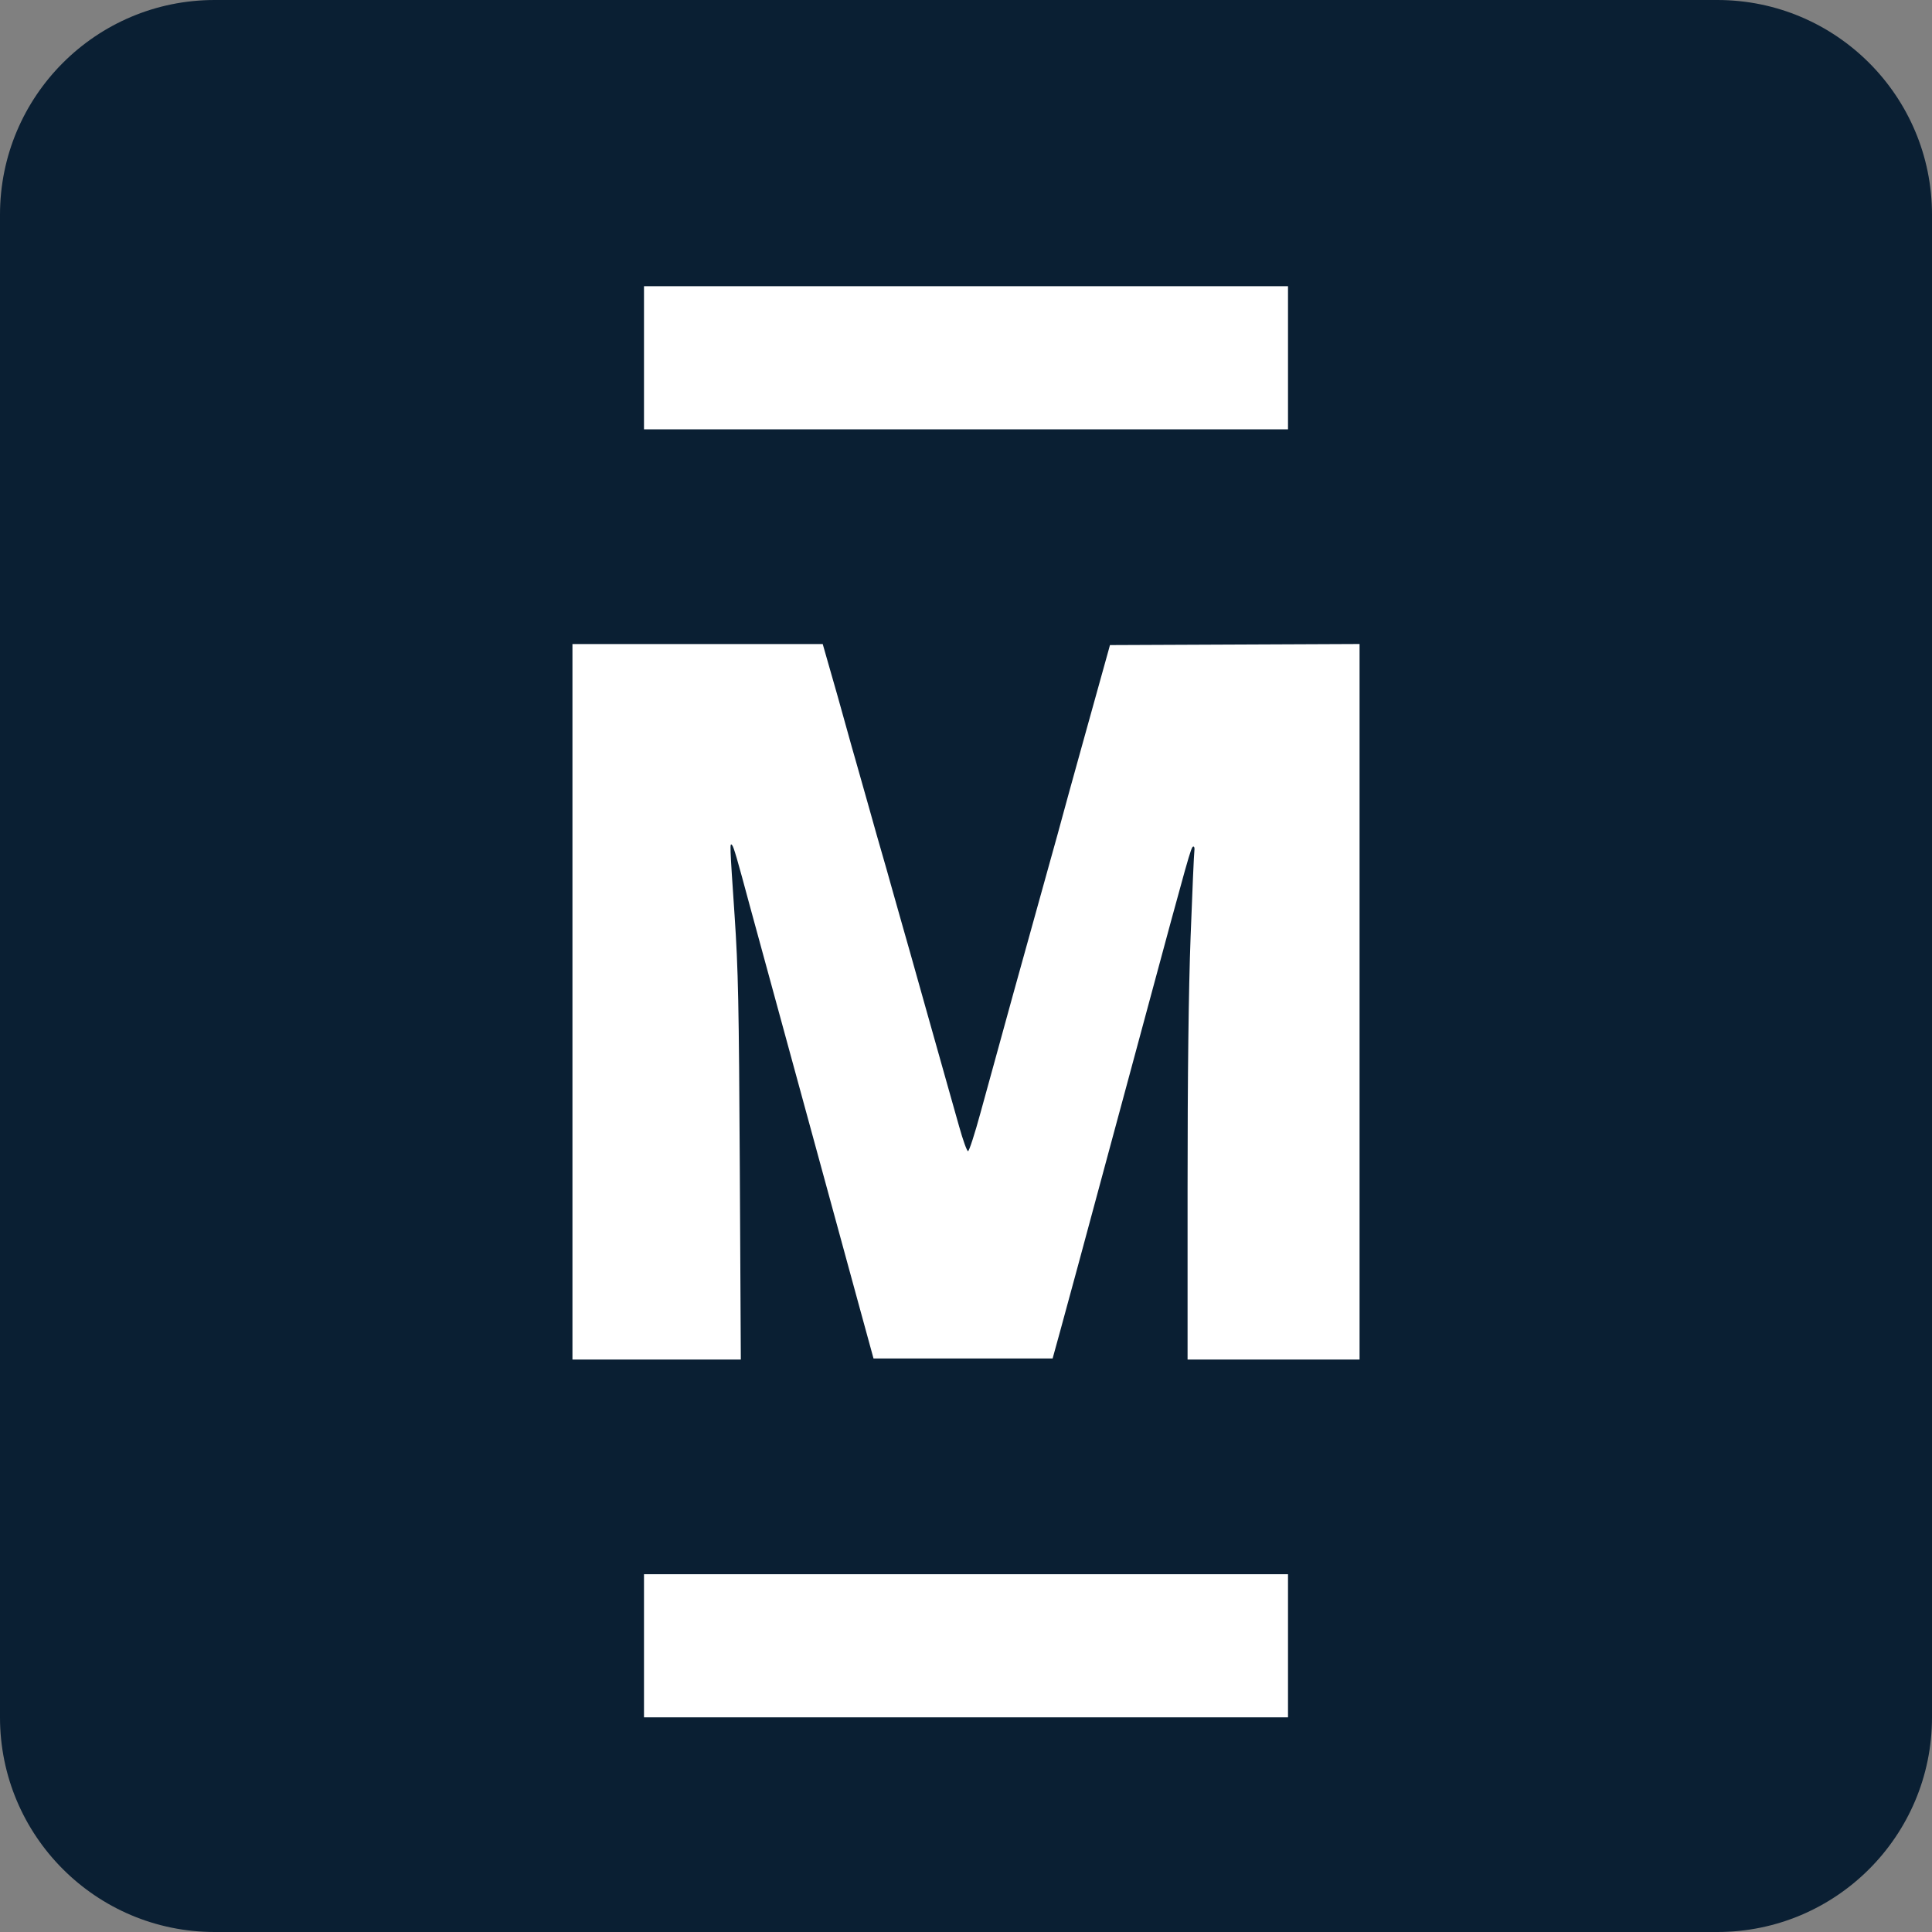
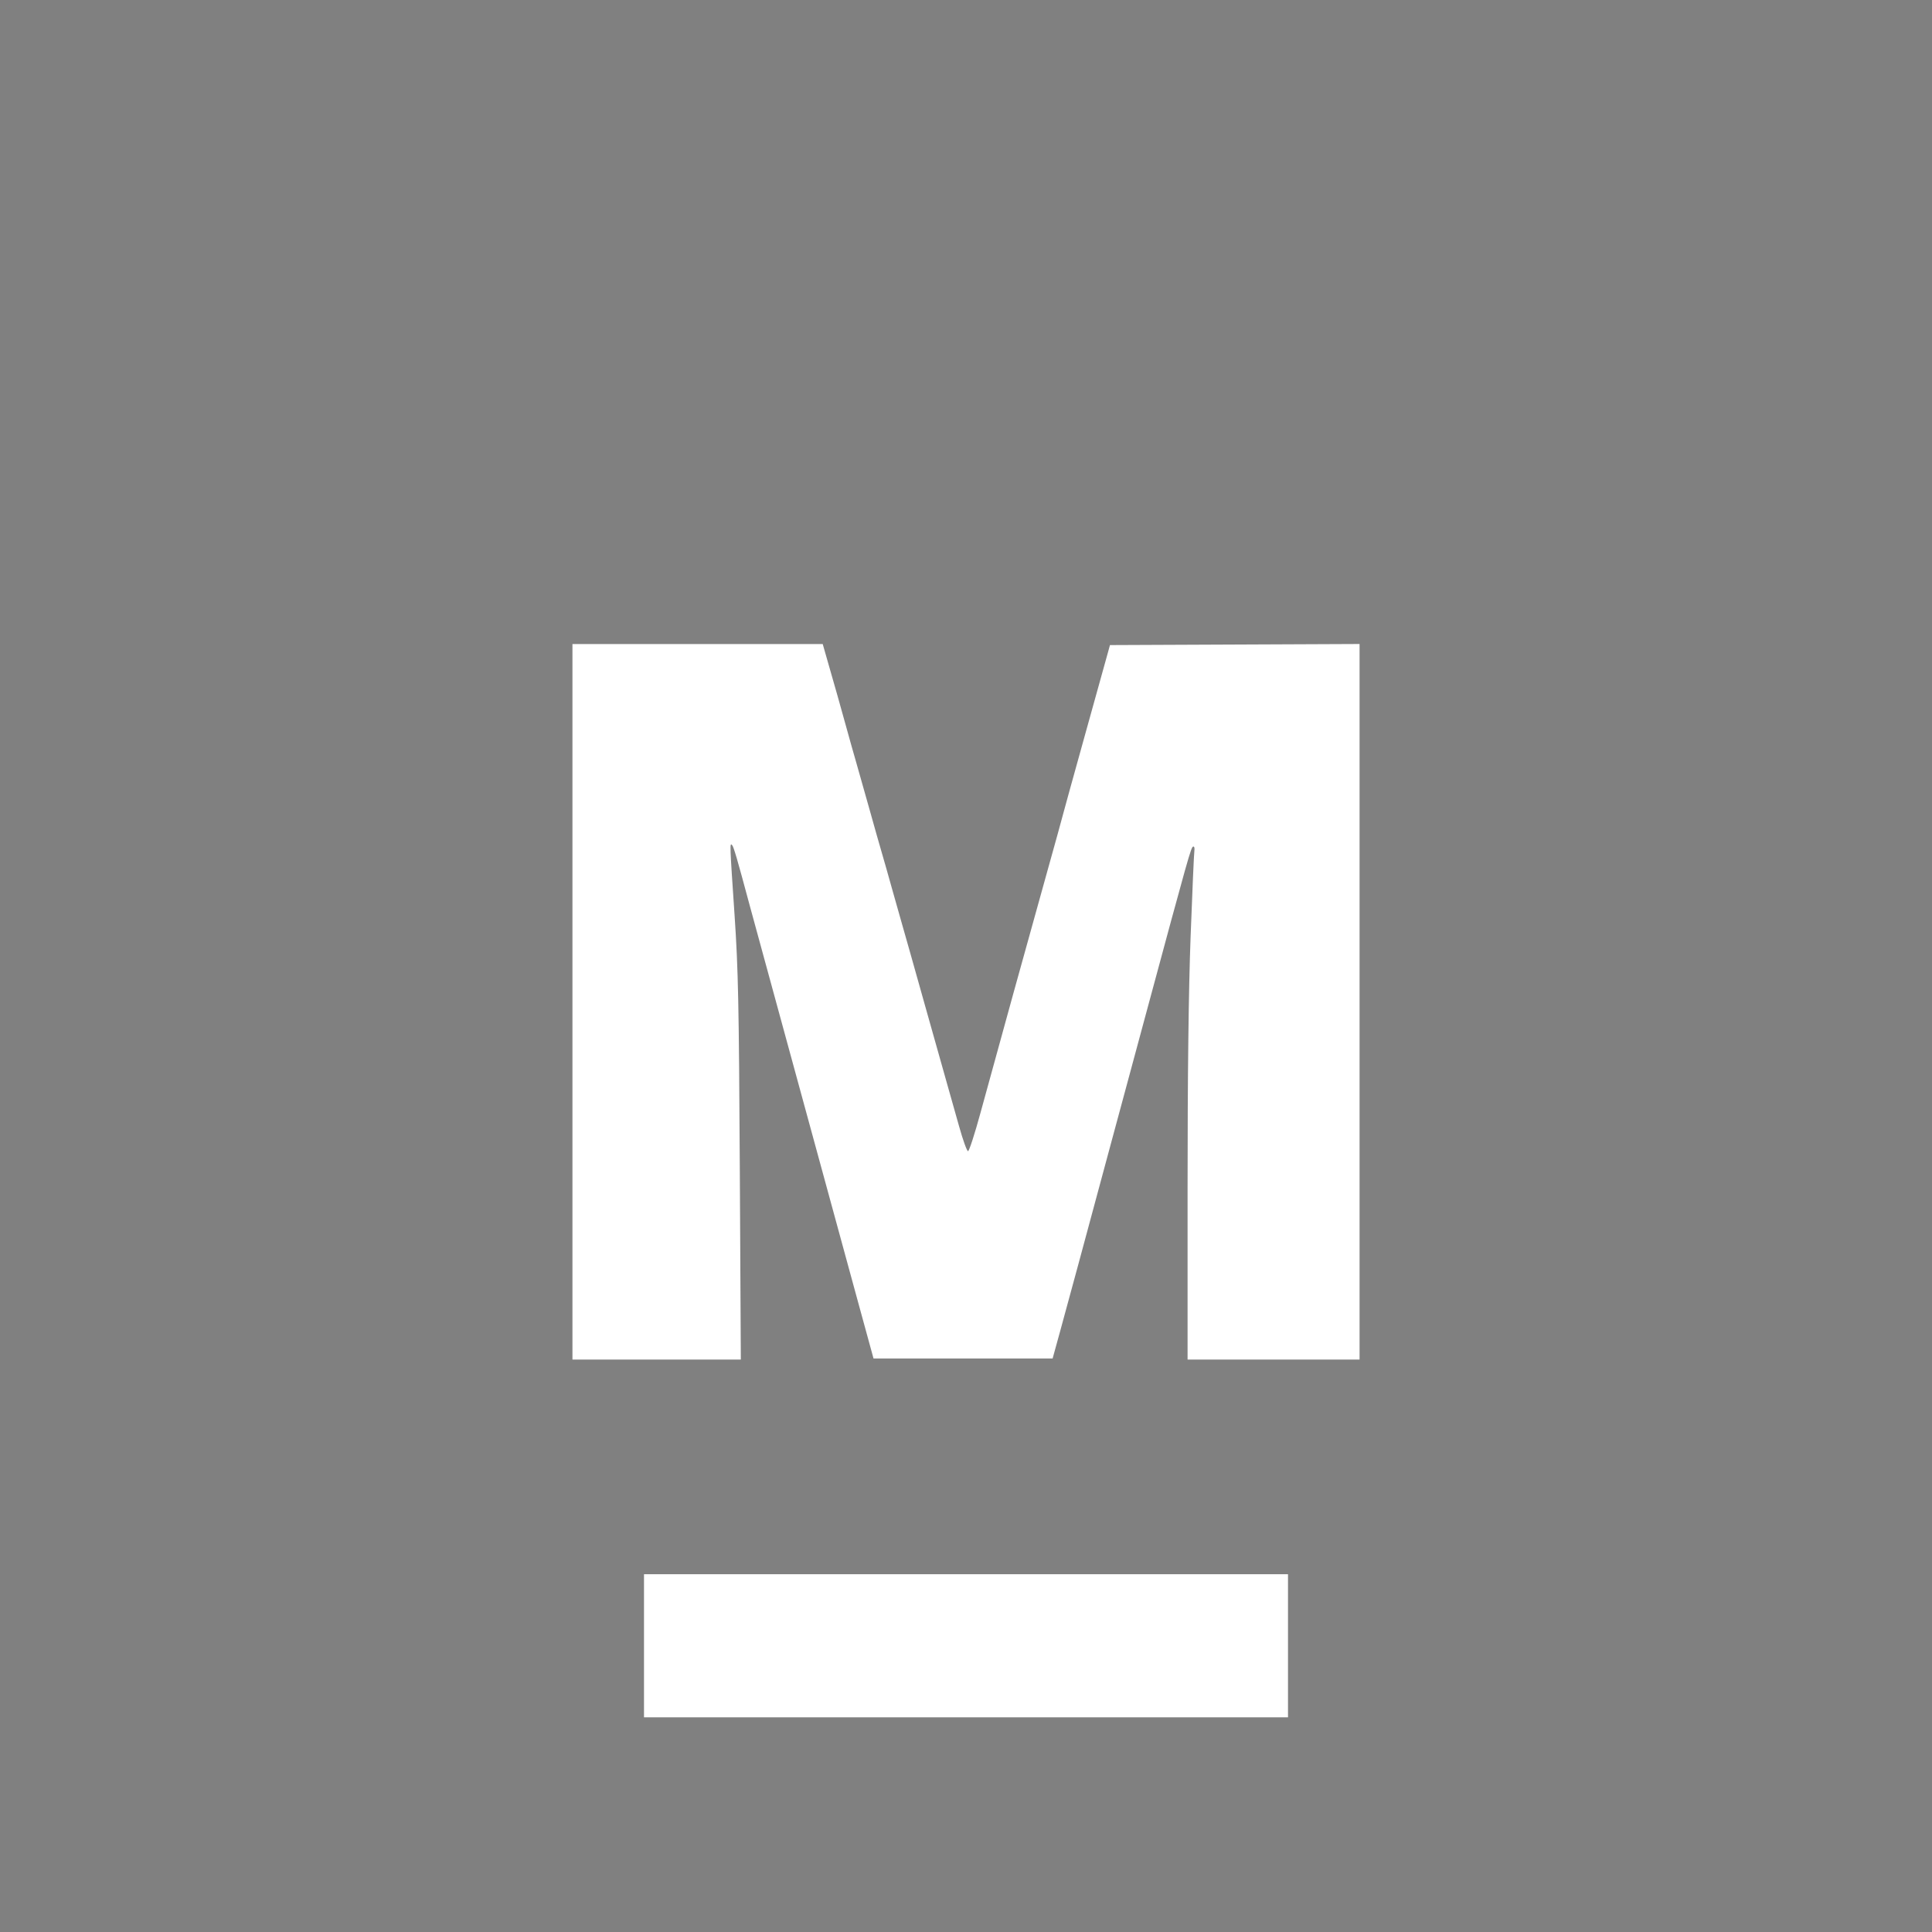
<svg xmlns="http://www.w3.org/2000/svg" width="690" height="690" viewBox="0 0 690 690" fill="none">
  <rect x="0" y="0" width="690" height="690" fill="#808080" stroke="none" />
-   <path d="M0 76.667C0 34.325 34.325 0 76.667 0H613.333C655.675 0 690 34.325 690 76.667V613.333C690 655.675 655.675 690 613.333 690H76.667C34.325 690 0 655.675 0 613.333V76.667Z" fill="#0A1F33" />
  <path fill-rule="evenodd" clip-rule="evenodd" d="M204.447 485.556H264.581L264.217 417.348C263.904 358.564 263.646 346.076 262.353 326.968C260.607 301.18 260.597 300.876 261.468 301.827C262.034 302.444 263.32 306.852 267.708 323.21C269.156 328.604 297.413 432.036 306.722 466.014L311.973 485.18H375.933L378.627 475.409C380.109 470.035 383.008 459.381 385.07 451.734C390.458 431.752 393.243 421.431 396.986 407.577C398.8 400.86 401.77 389.868 403.585 383.15C405.399 376.433 407.979 366.878 409.318 361.917C424.557 305.435 425.351 302.62 426.119 302.353C426.512 302.217 426.713 302.88 426.565 303.826C426.418 304.773 425.81 318.598 425.215 334.548C424.492 353.931 424.133 383.783 424.133 424.553V485.556H485.558V230L396.415 230.387L395.902 232.266C395.619 233.3 391.902 246.659 387.642 261.954C383.382 277.249 379.644 290.778 379.334 292.018C379.024 293.259 376.921 300.868 374.661 308.929C368.882 329.539 354.619 381.091 350.177 397.423C348.126 404.963 346.123 411.132 345.725 411.131C345.328 411.131 343.898 407.16 342.548 402.307C341.198 397.454 339.36 390.948 338.462 387.847C337.565 384.747 333.847 371.556 330.2 358.535C326.553 345.514 322.972 332.83 322.243 330.35C321.514 327.87 319.886 322.12 318.626 317.573C317.365 313.026 315.734 307.276 314.999 304.796C314.265 302.315 312.154 294.874 310.309 288.26C308.464 281.646 306.358 274.205 305.629 271.725C304.901 269.245 303.423 264.002 302.346 260.075C301.269 256.148 299.806 250.906 299.095 248.426C298.383 245.945 296.907 240.788 295.814 236.964L293.828 230.011H204.447V485.556Z" fill="white" />
-   <path d="M230 102.222H460V153.333H230V102.222Z" fill="white" />
  <path d="M230 562.222H460V613.333H230V562.222Z" fill="white" />
</svg>